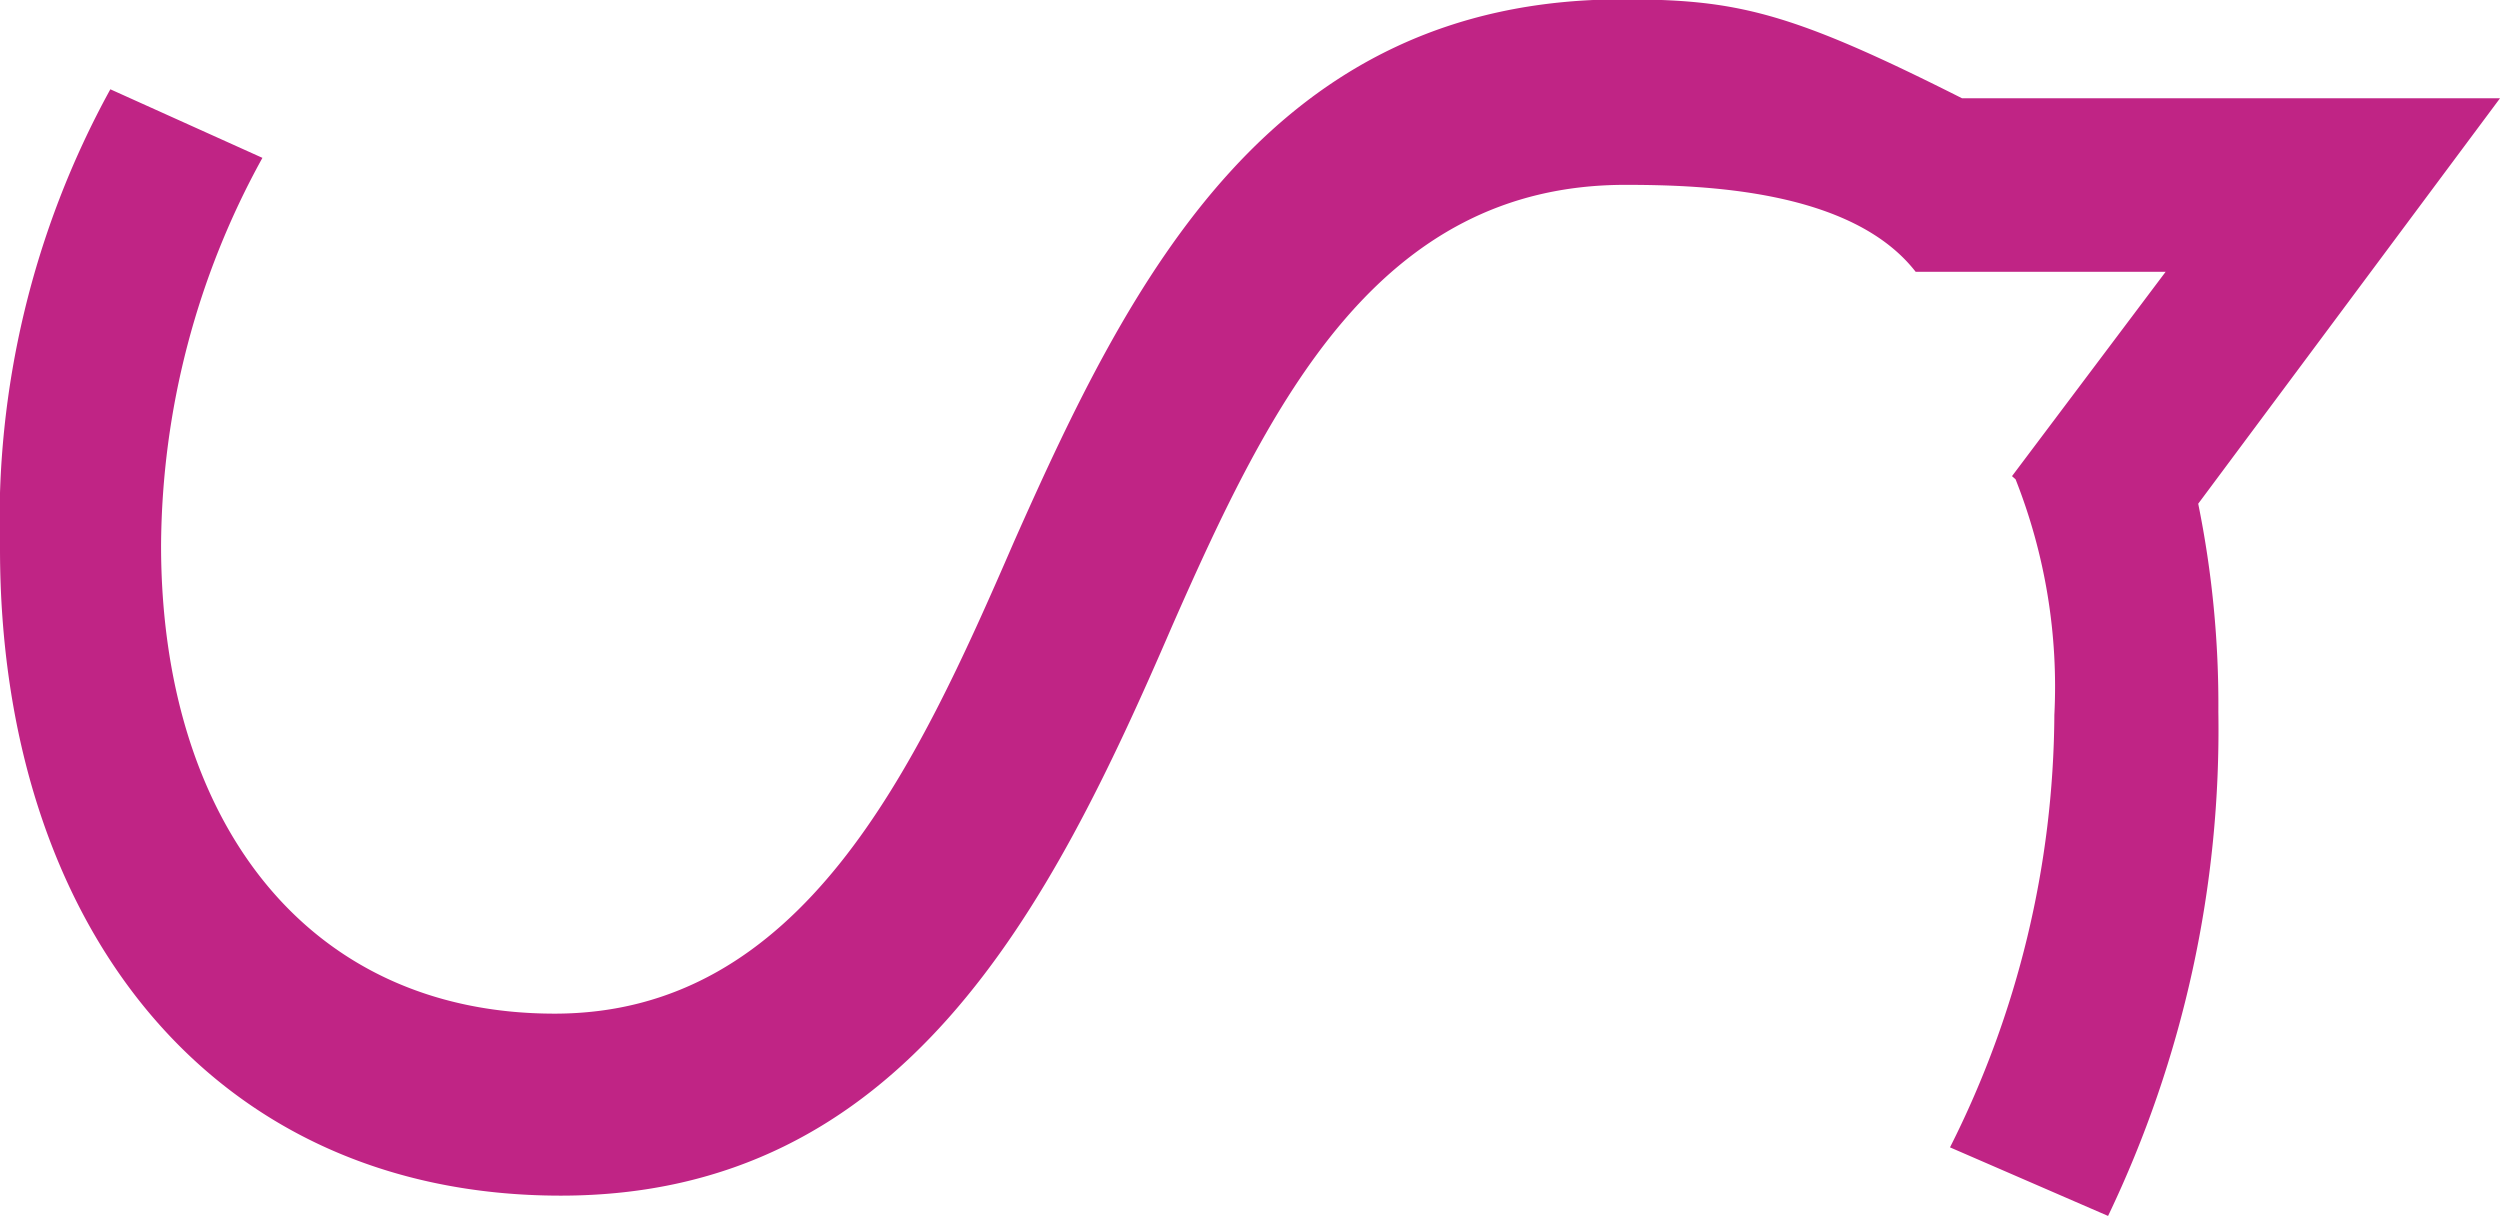
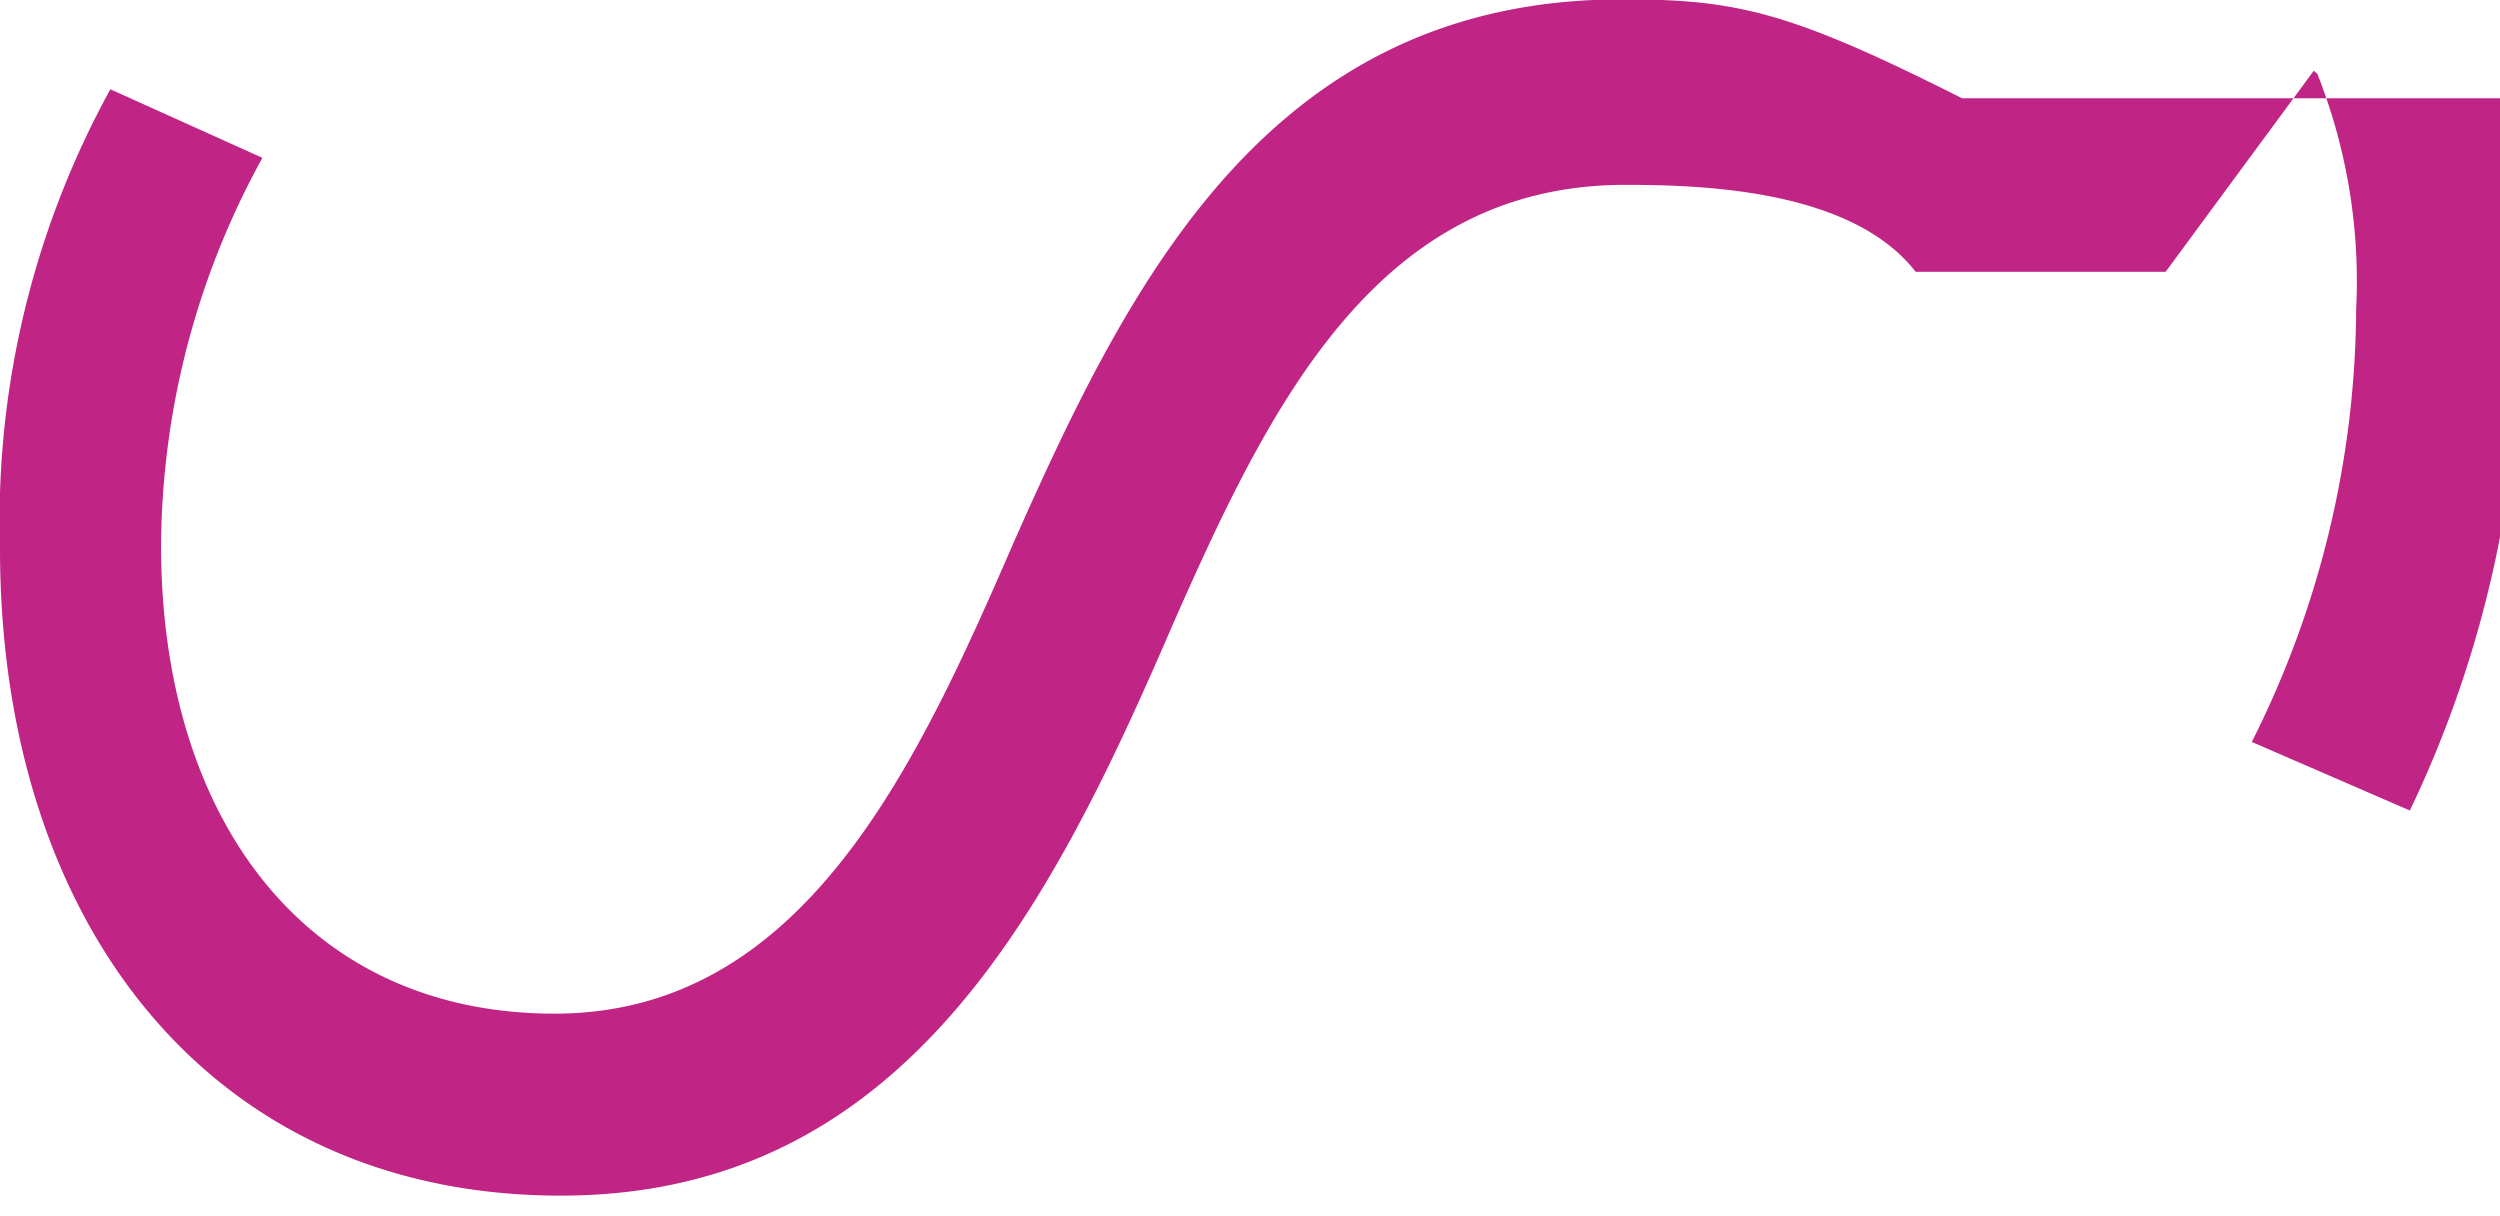
<svg xmlns="http://www.w3.org/2000/svg" width="35" height="17.031" viewBox="0 0 35 17.031">
-   <path id="Path_1312" data-name="Path 1312" d="M30.319,9.955h-3.5c-.892-1.146-2.953-1.217-4.065-1.217-3.465,0-4.967,3.047-6.345,6.178-1.711,3.966-3.757,7.973-8.558,7.973C2.922,22.889,0,19.049,0,13.831A12.546,12.546,0,0,1,1.545,7.4l2.129.96a11.348,11.348,0,0,0-1.419,5.427c0,3.8,2,6.554,5.51,6.554,3.465,0,5.051-3.423,6.428-6.6,1.629-3.673,3.59-7.6,8.516-7.6,1.6,0,2.341.165,4.76,1.385H35l-4.225,5.676a14.1,14.1,0,0,1,.282,2.916,15.757,15.757,0,0,1-1.544,7.055l-2.213-.96a13.594,13.594,0,0,0,1.461-6.053,7.892,7.892,0,0,0-.543-3.3l-.05-.044Z" transform="translate(0 -6.15)" fill="#c02485" />
+   <path id="Path_1312" data-name="Path 1312" d="M30.319,9.955h-3.5c-.892-1.146-2.953-1.217-4.065-1.217-3.465,0-4.967,3.047-6.345,6.178-1.711,3.966-3.757,7.973-8.558,7.973C2.922,22.889,0,19.049,0,13.831A12.546,12.546,0,0,1,1.545,7.4l2.129.96a11.348,11.348,0,0,0-1.419,5.427c0,3.8,2,6.554,5.51,6.554,3.465,0,5.051-3.423,6.428-6.6,1.629-3.673,3.59-7.6,8.516-7.6,1.6,0,2.341.165,4.76,1.385H35a14.1,14.1,0,0,1,.282,2.916,15.757,15.757,0,0,1-1.544,7.055l-2.213-.96a13.594,13.594,0,0,0,1.461-6.053,7.892,7.892,0,0,0-.543-3.3l-.05-.044Z" transform="translate(0 -6.15)" fill="#c02485" />
</svg>